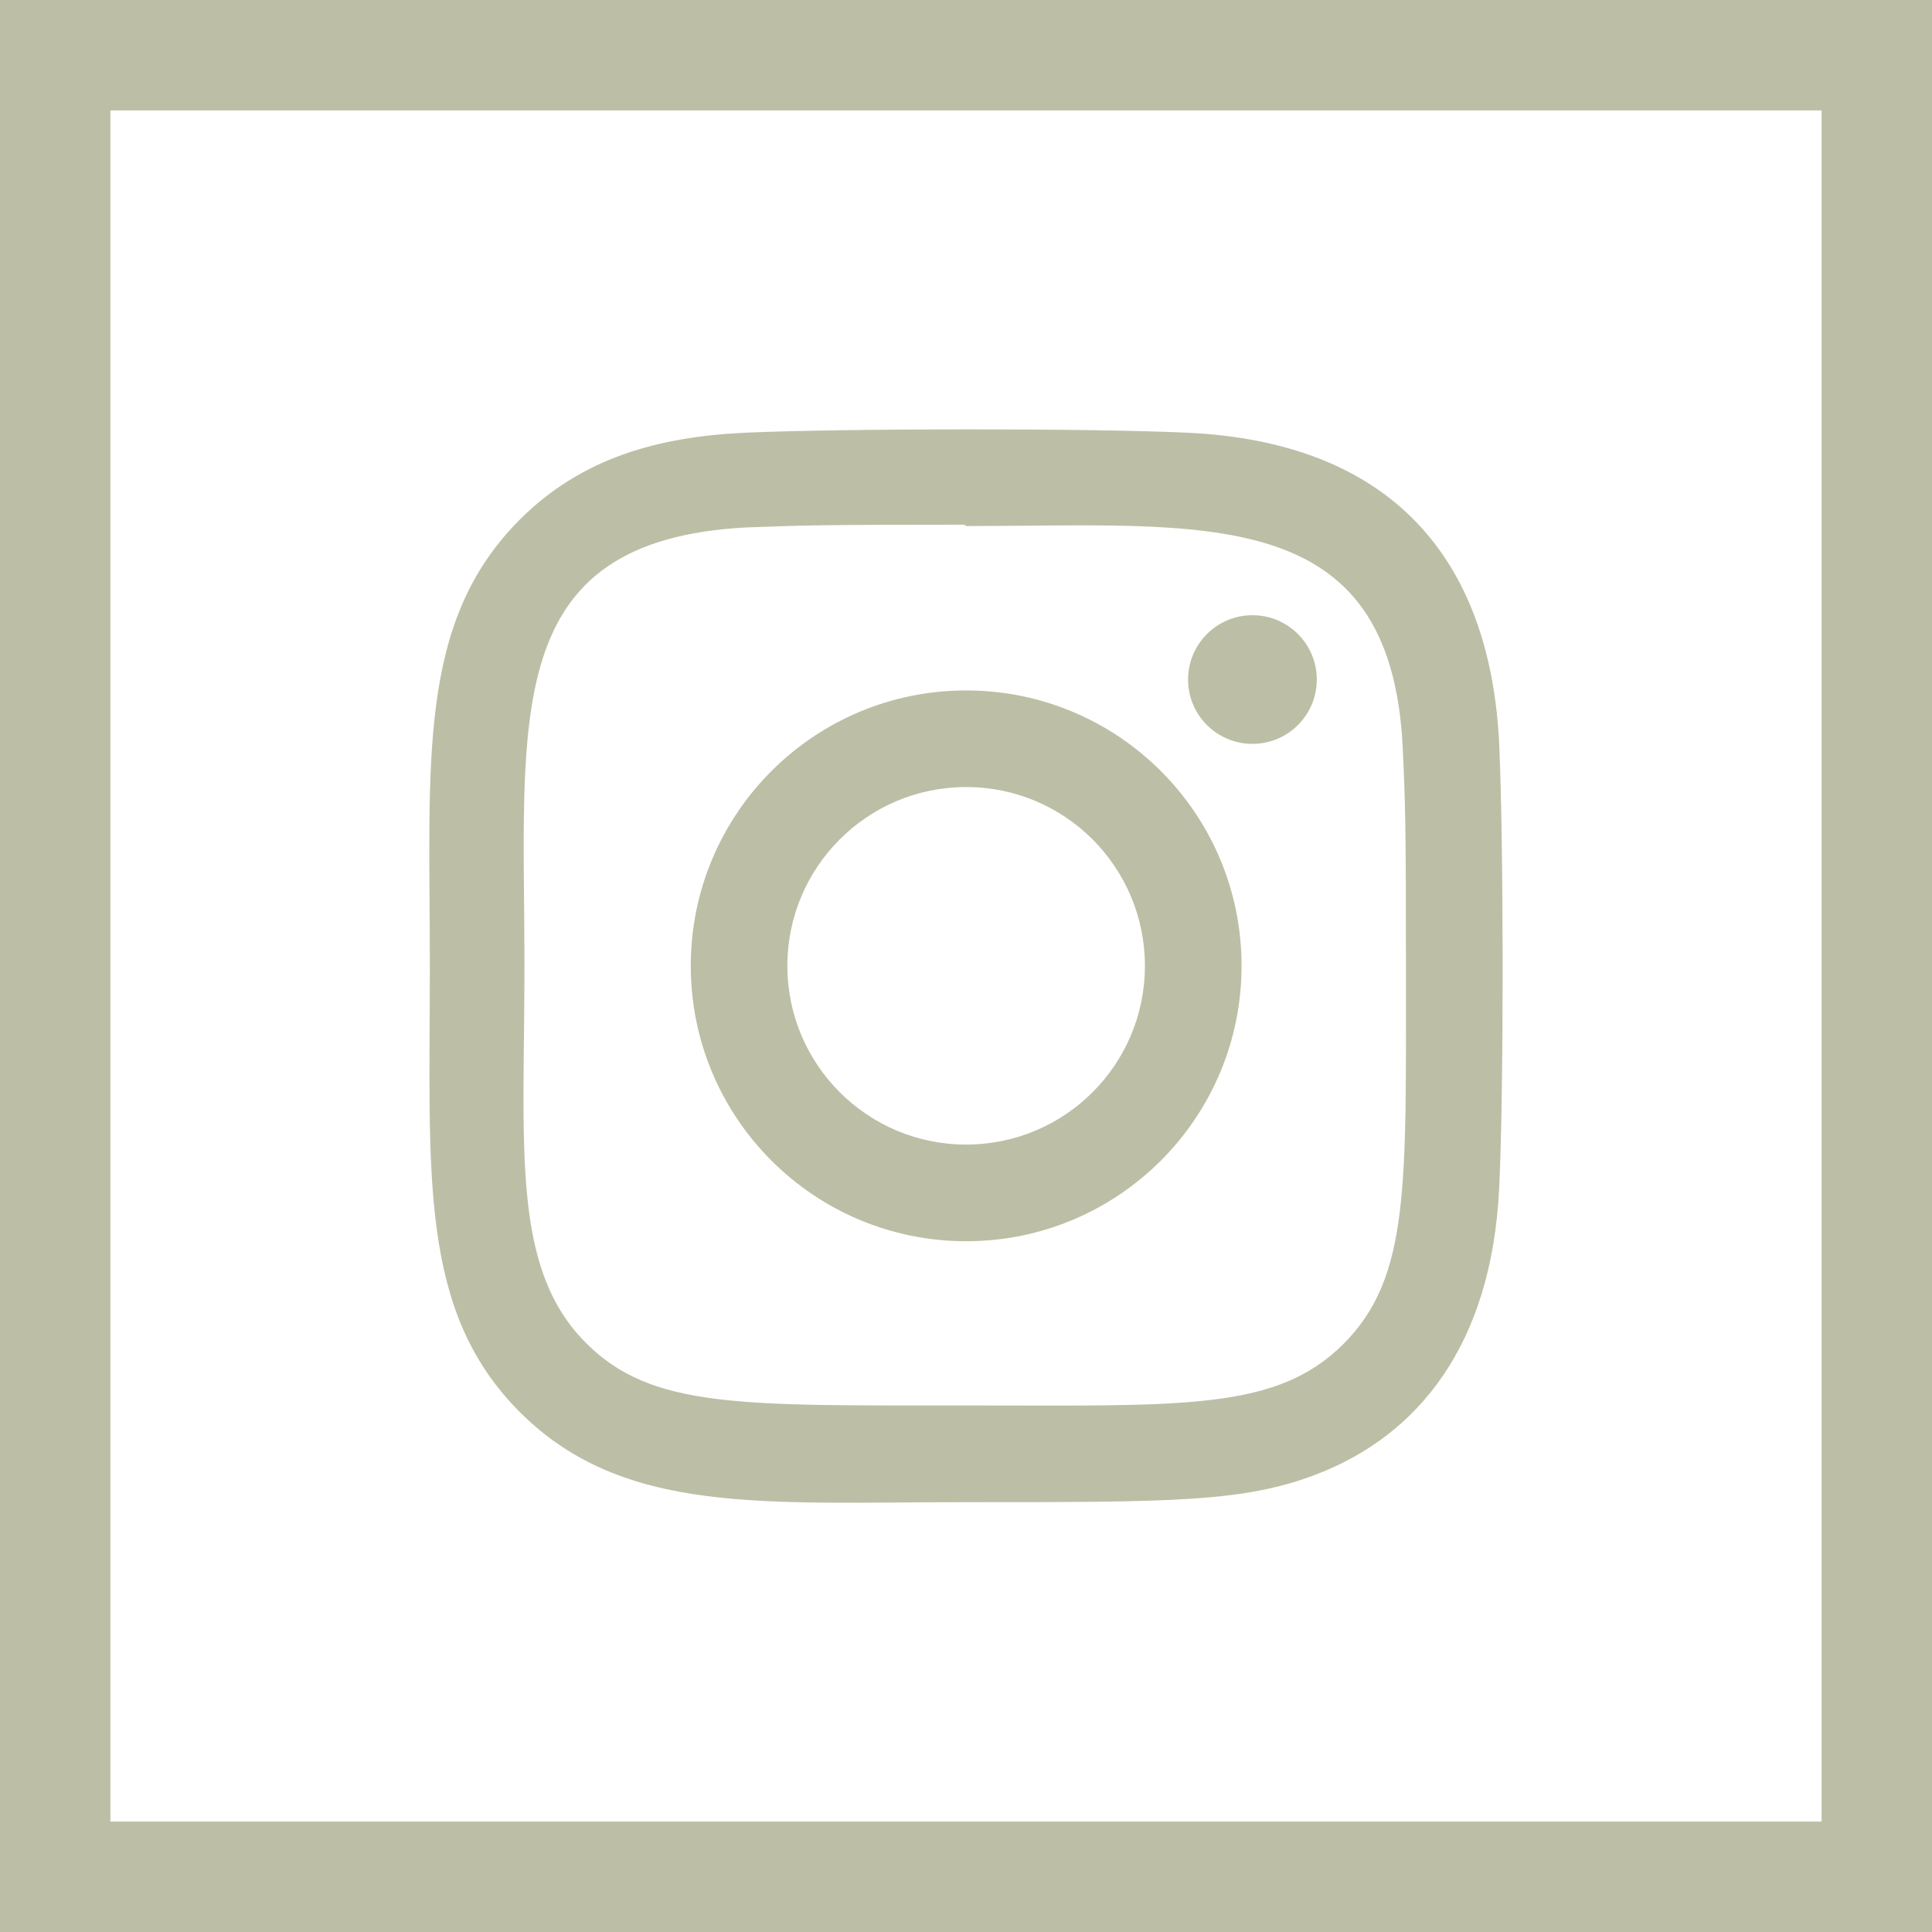
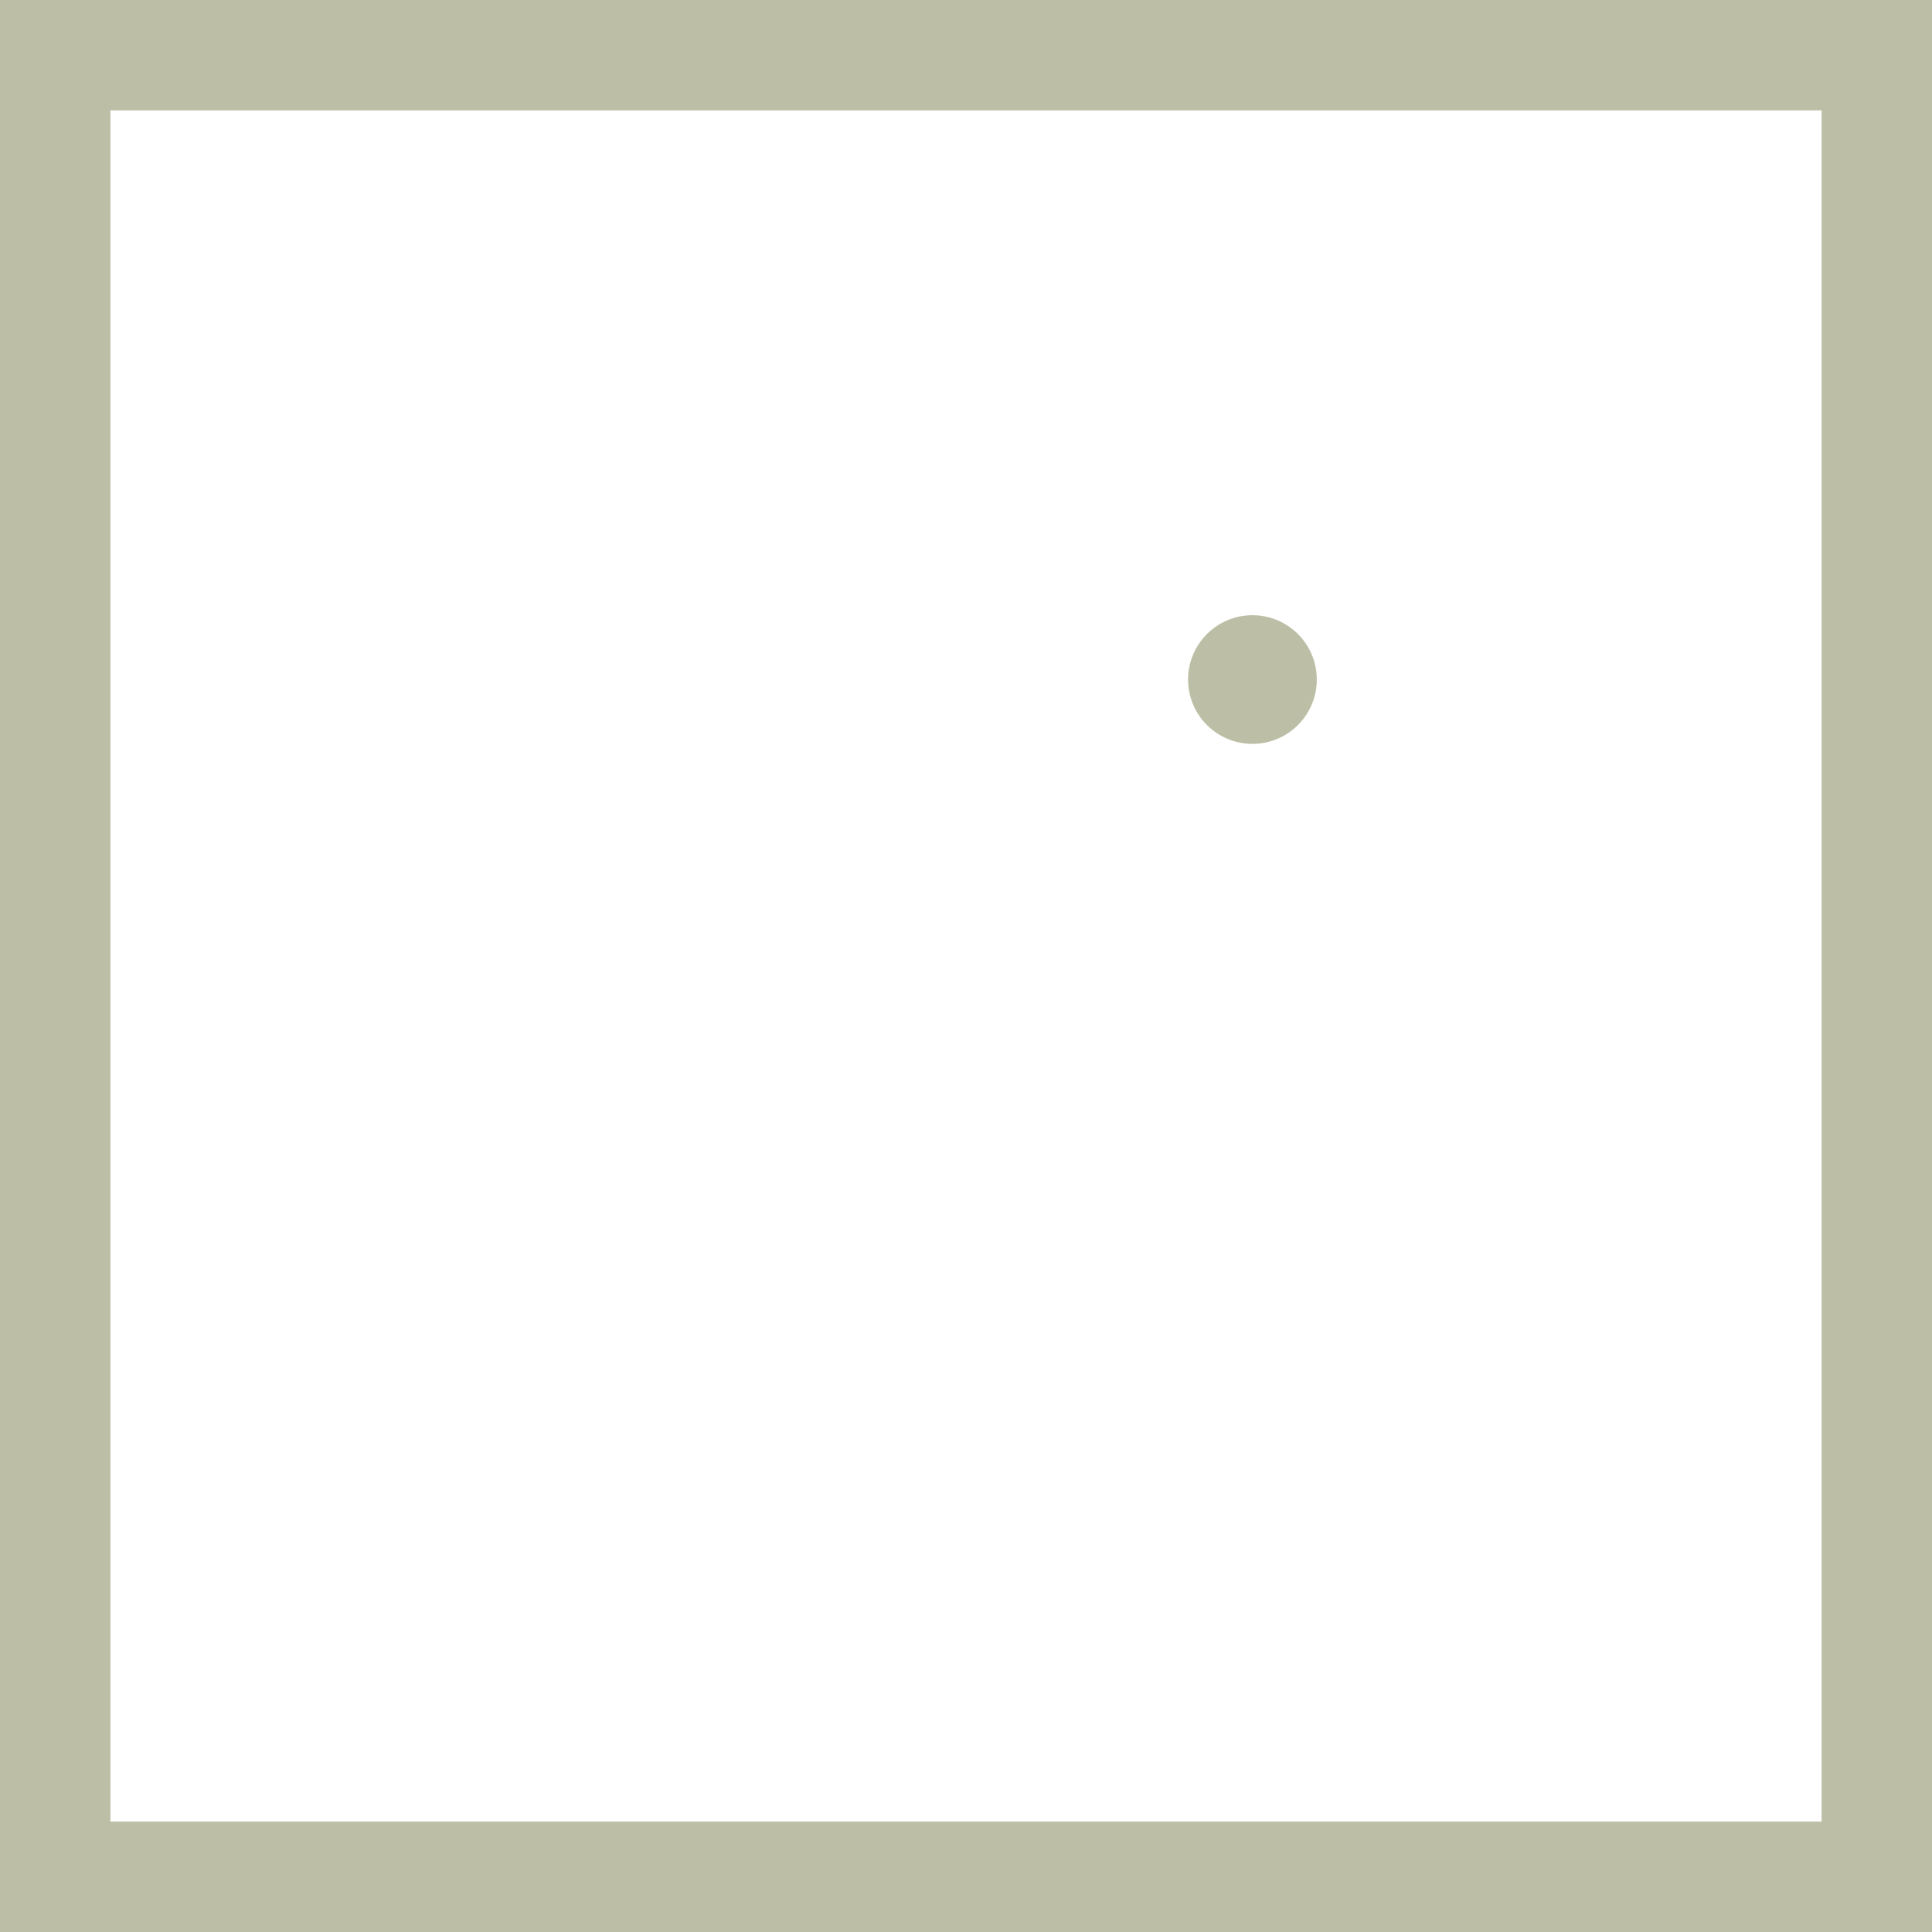
<svg xmlns="http://www.w3.org/2000/svg" width="35" height="35" viewBox="0 0 35 35" fill="none">
  <rect x="1" y="1" width="33" height="33" stroke="#BCBFA5" stroke-width="2" />
  <g clip-path="url(#clip0_64_372)">
-     <path d="M17.503 12.508C14.746 12.508 12.514 14.742 12.514 17.497C12.514 20.254 14.748 22.486 17.503 22.486C20.26 22.486 22.492 20.251 22.492 17.497C22.492 14.74 20.257 12.508 17.503 12.508ZM17.503 20.735C15.713 20.735 14.264 19.285 14.264 17.497C14.264 15.708 15.714 14.258 17.503 14.258C19.292 14.258 20.741 15.708 20.741 17.497C20.742 19.285 19.293 20.735 17.503 20.735Z" fill="#BCBFA5" />
-     <path d="M21.509 7.839C19.72 7.756 15.289 7.76 13.498 7.839C11.925 7.913 10.537 8.293 9.418 9.412C7.548 11.282 7.787 13.802 7.787 17.497C7.787 21.279 7.577 23.74 9.418 25.582C11.295 27.458 13.851 27.213 17.503 27.213C21.249 27.213 22.542 27.215 23.867 26.702C25.668 26.003 27.027 24.393 27.16 21.502C27.245 19.712 27.24 15.282 27.16 13.491C27 10.078 25.168 8.008 21.509 7.839ZM24.34 24.345C23.114 25.57 21.414 25.461 17.48 25.461C13.429 25.461 11.804 25.521 10.619 24.332C9.254 22.974 9.501 20.792 9.501 17.484C9.501 13.008 9.041 9.784 13.534 9.554C14.566 9.517 14.87 9.505 17.468 9.505L17.505 9.53C21.822 9.53 25.209 9.077 25.413 13.569C25.459 14.594 25.47 14.902 25.47 17.496C25.469 21.5 25.545 23.134 24.34 24.345Z" fill="#BCBFA5" />
    <path d="M22.689 13.476C23.333 13.476 23.855 12.954 23.855 12.311C23.855 11.667 23.333 11.145 22.689 11.145C22.045 11.145 21.523 11.667 21.523 12.311C21.523 12.954 22.045 13.476 22.689 13.476Z" fill="#BCBFA5" />
  </g>
  <defs>
    <clipPath id="clip0_64_372">
      <rect width="19.444" height="19.444" fill="white" transform="translate(7.777 7.778)" />
    </clipPath>
  </defs>
</svg>